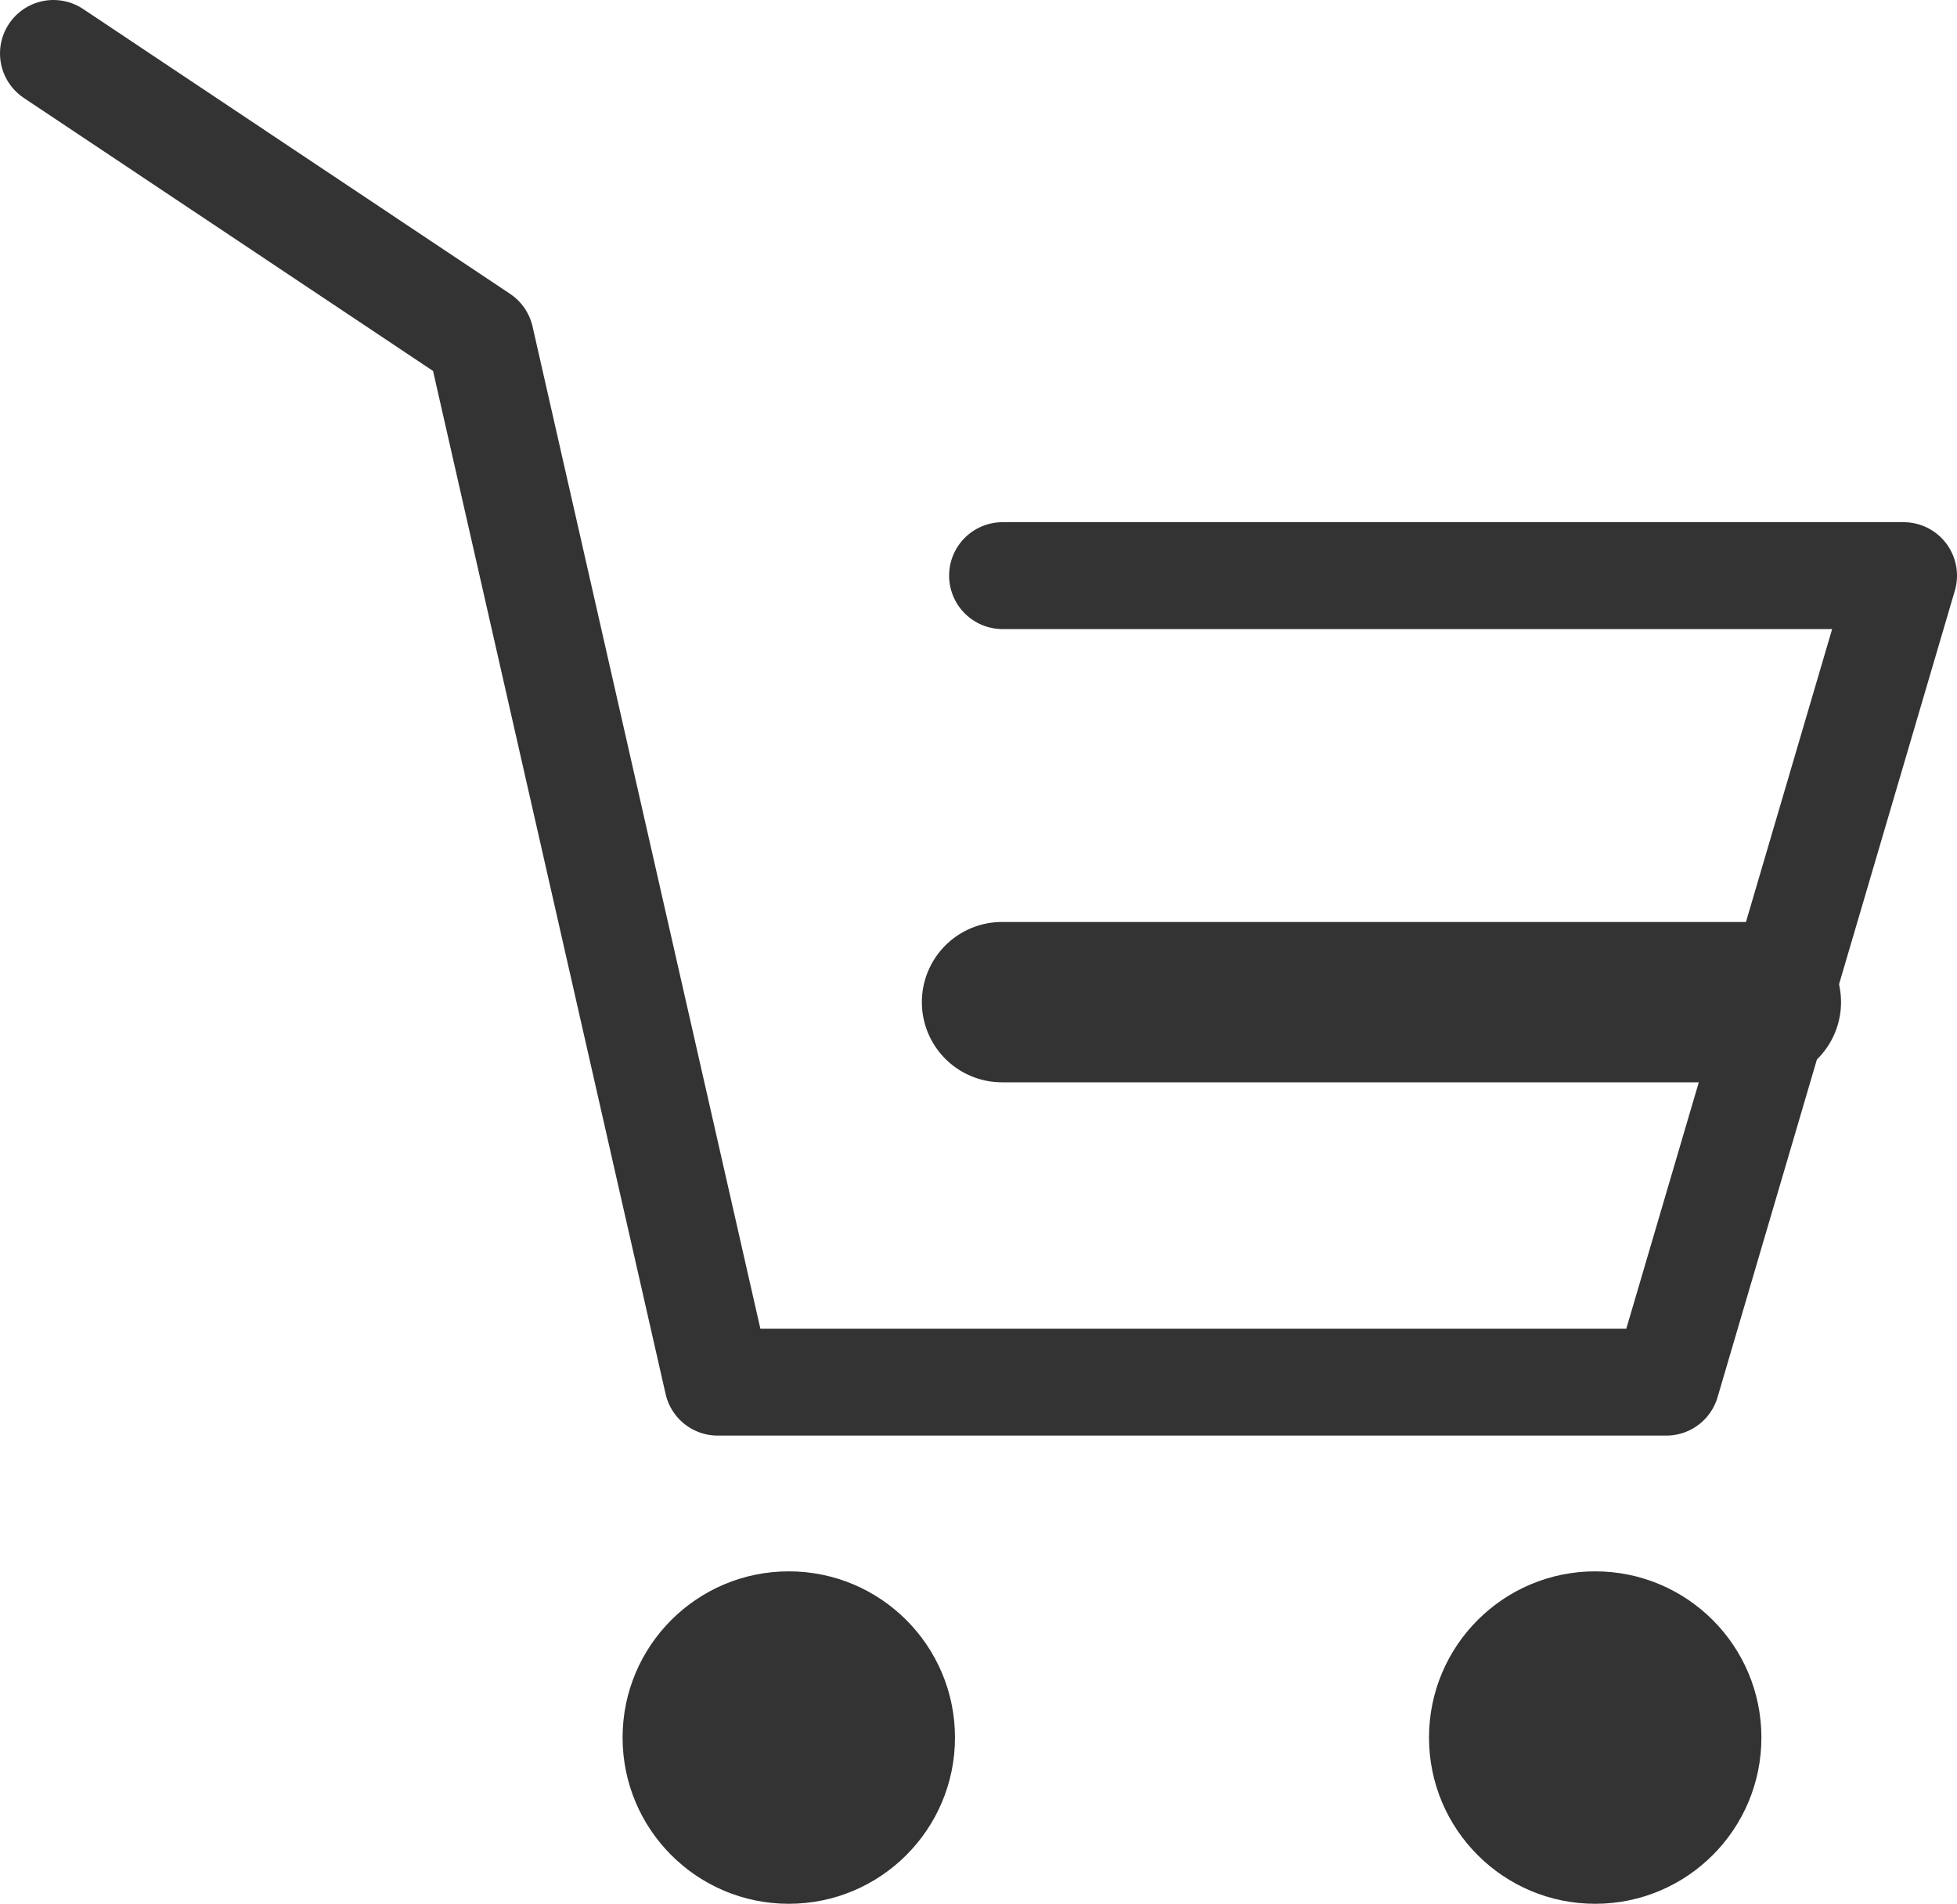
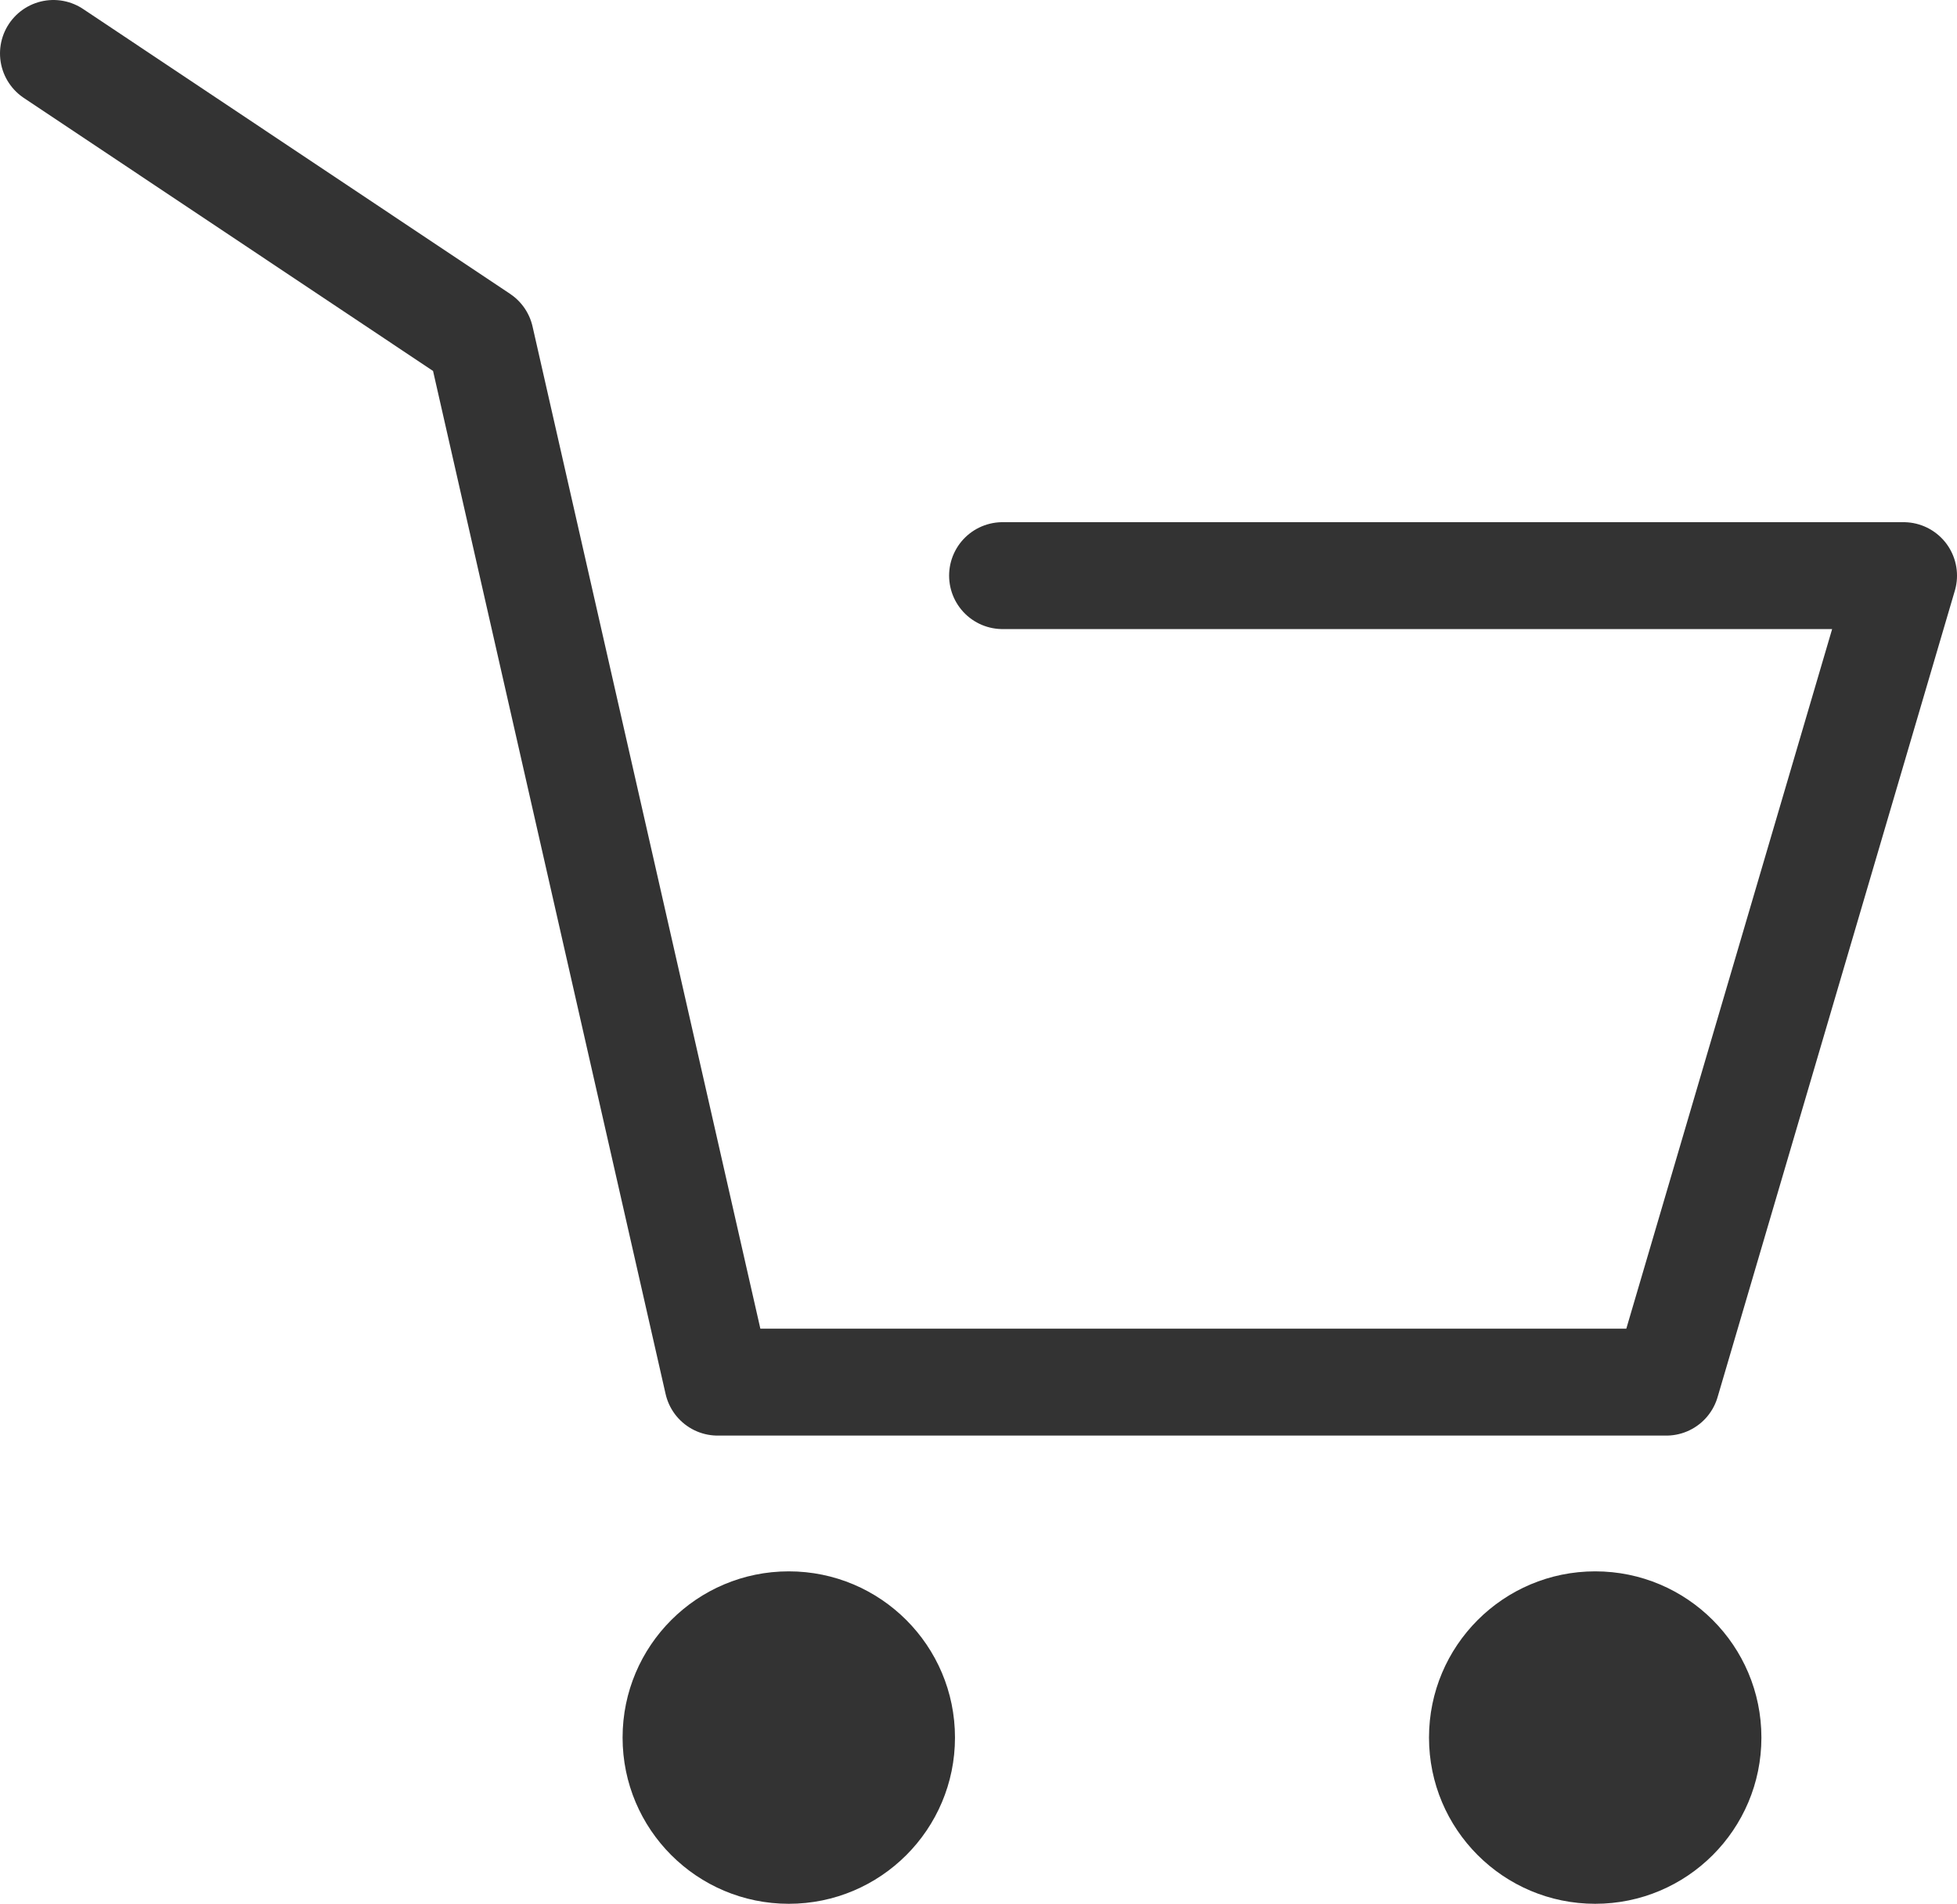
<svg xmlns="http://www.w3.org/2000/svg" id="_レイヤー_2" data-name="レイヤー 2" viewBox="0 0 36.62 35.62">
  <defs>
    <style>
      .cls-1 {
        stroke-width: 2px;
      }

      .cls-1, .cls-2 {
        fill: none;
        stroke: #333;
        stroke-linecap: round;
        stroke-linejoin: round;
      }

      .cls-3 {
        fill: #333;
        stroke-width: 0px;
      }

      .cls-2 {
        stroke-width: 3px;
      }
    </style>
  </defs>
  <g id="_レイヤー_1-2" data-name="レイヤー 1">
    <g>
      <circle class="cls-3" cx="14.76" cy="32.51" r="3.11" />
      <circle class="cls-3" cx="29.85" cy="32.51" r="3.11" />
      <path class="cls-1" d="M1,1l7.99,5.33,4.44,19.53h17.75l4.44-15.09h-16.86" />
-       <path class="cls-2" d="M18.75,18.75h14.2" />
    </g>
  </g>
</svg>